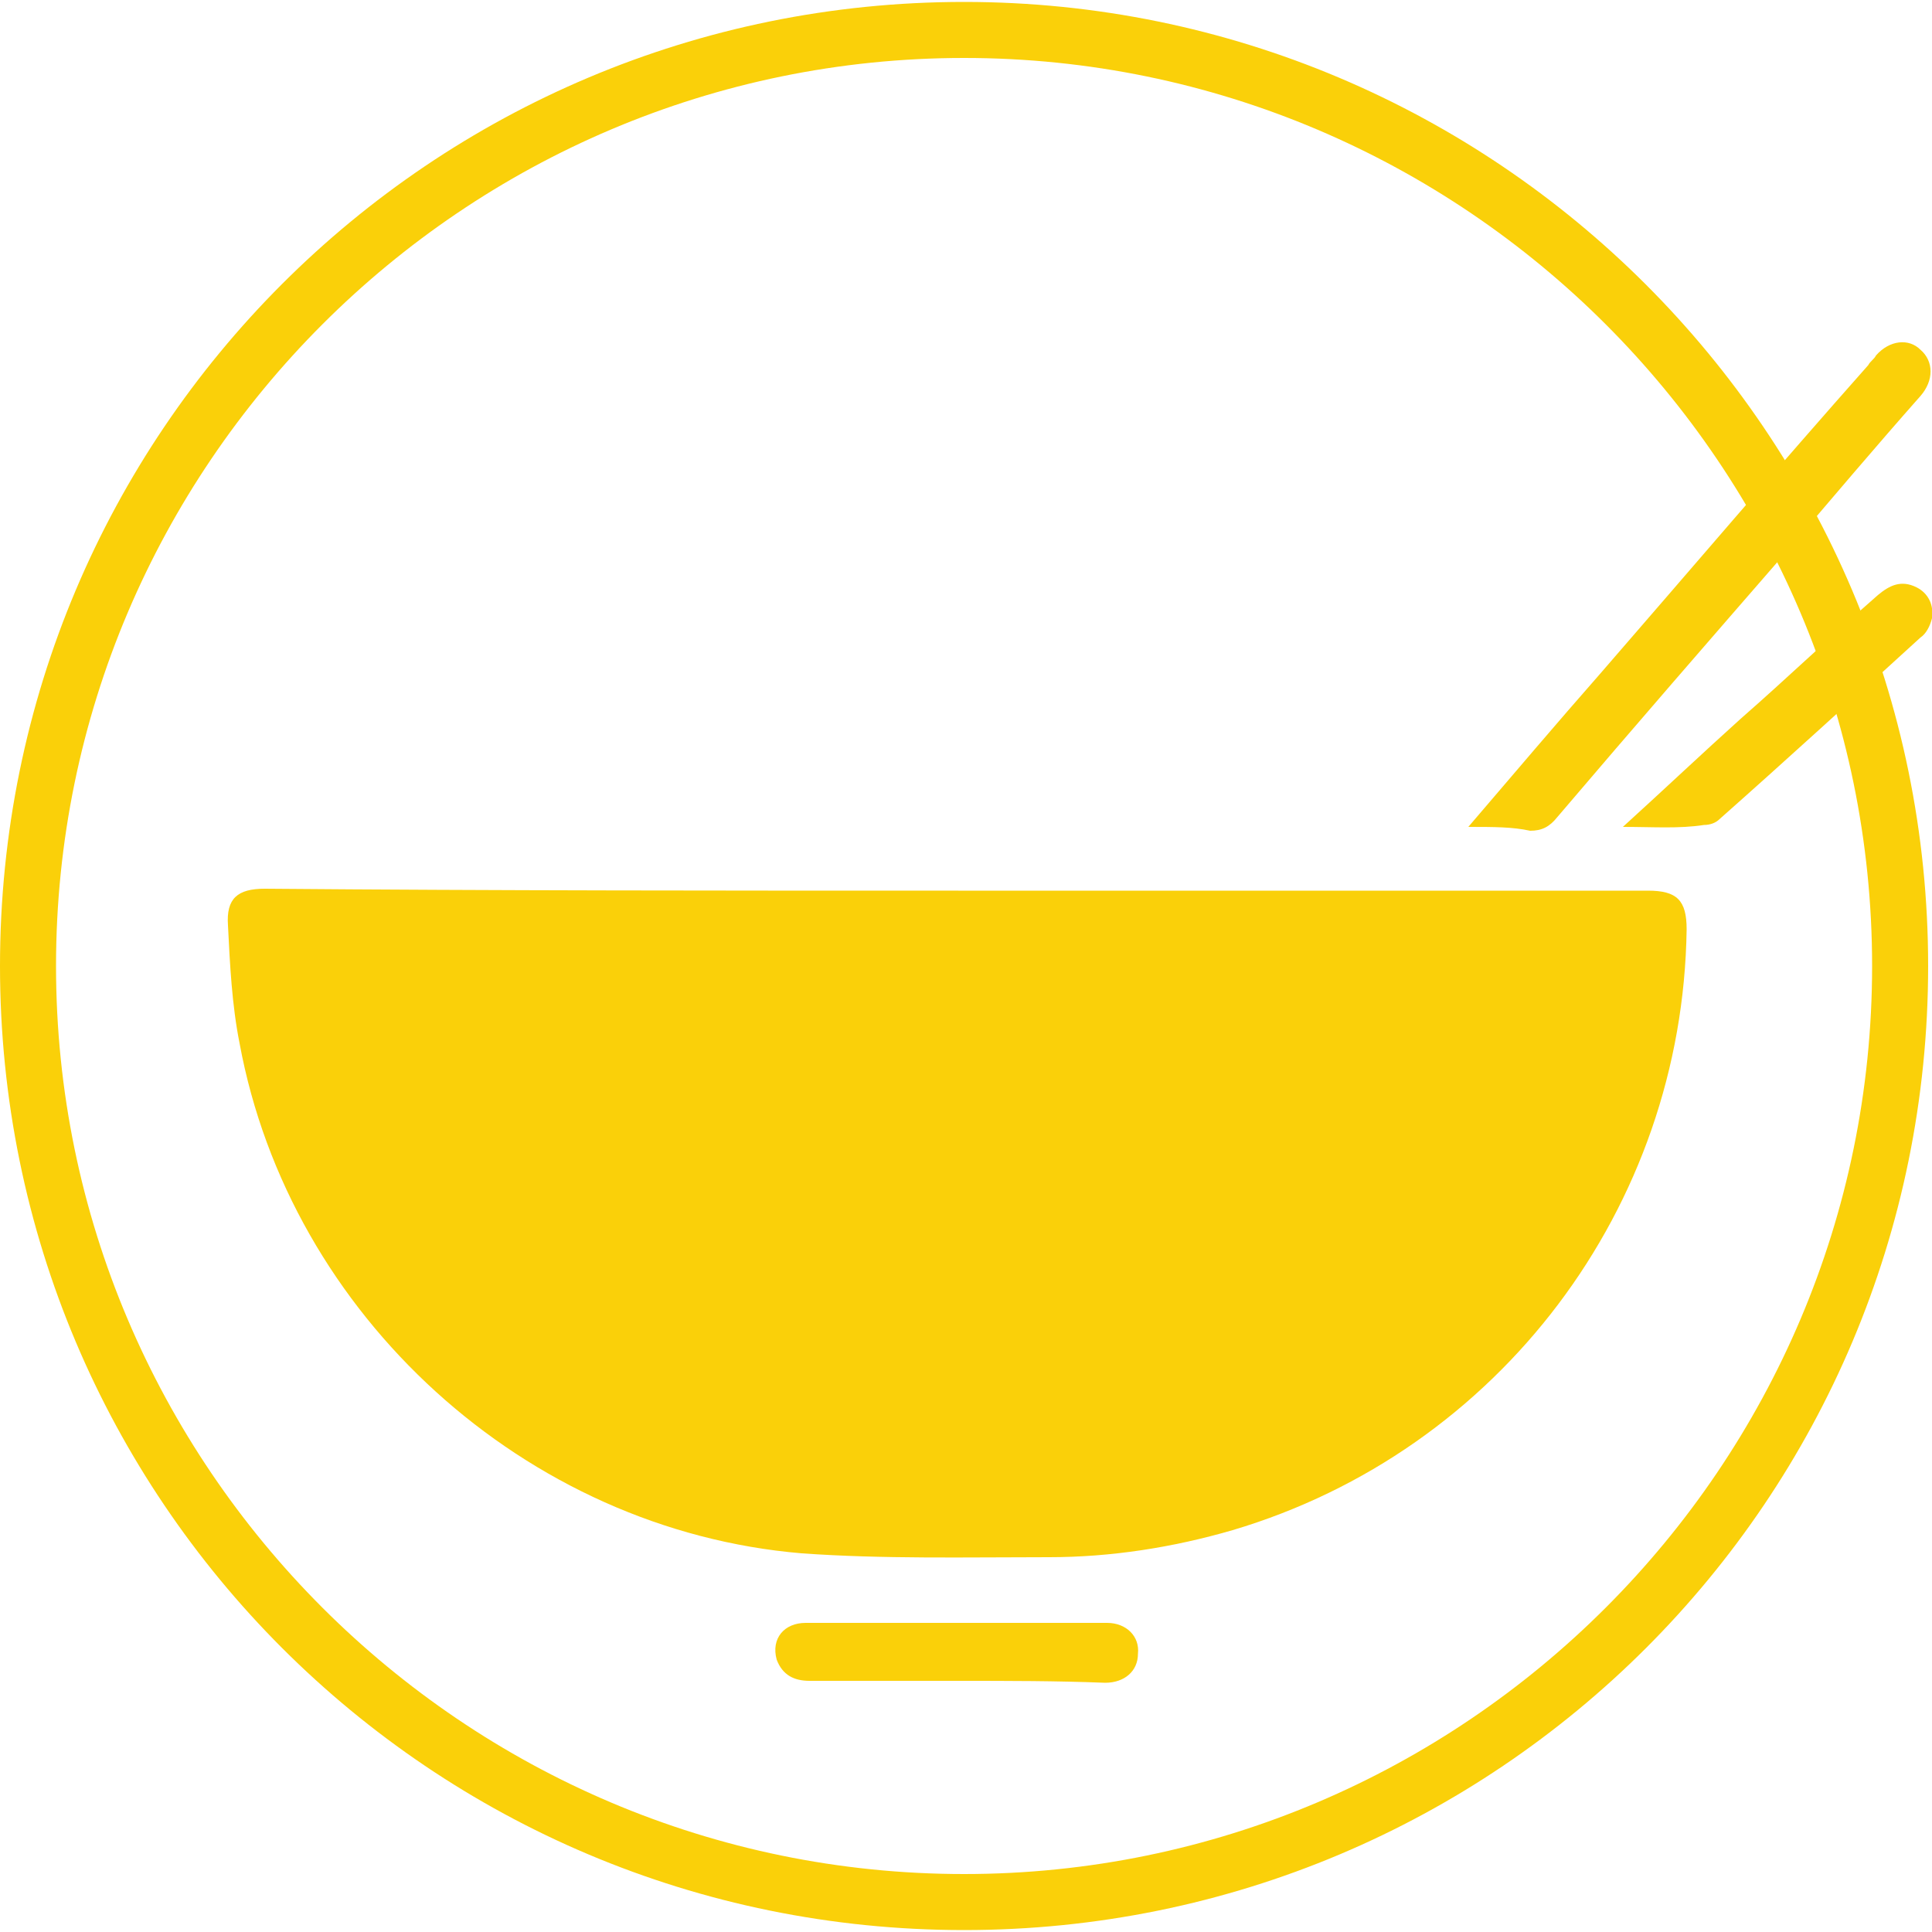
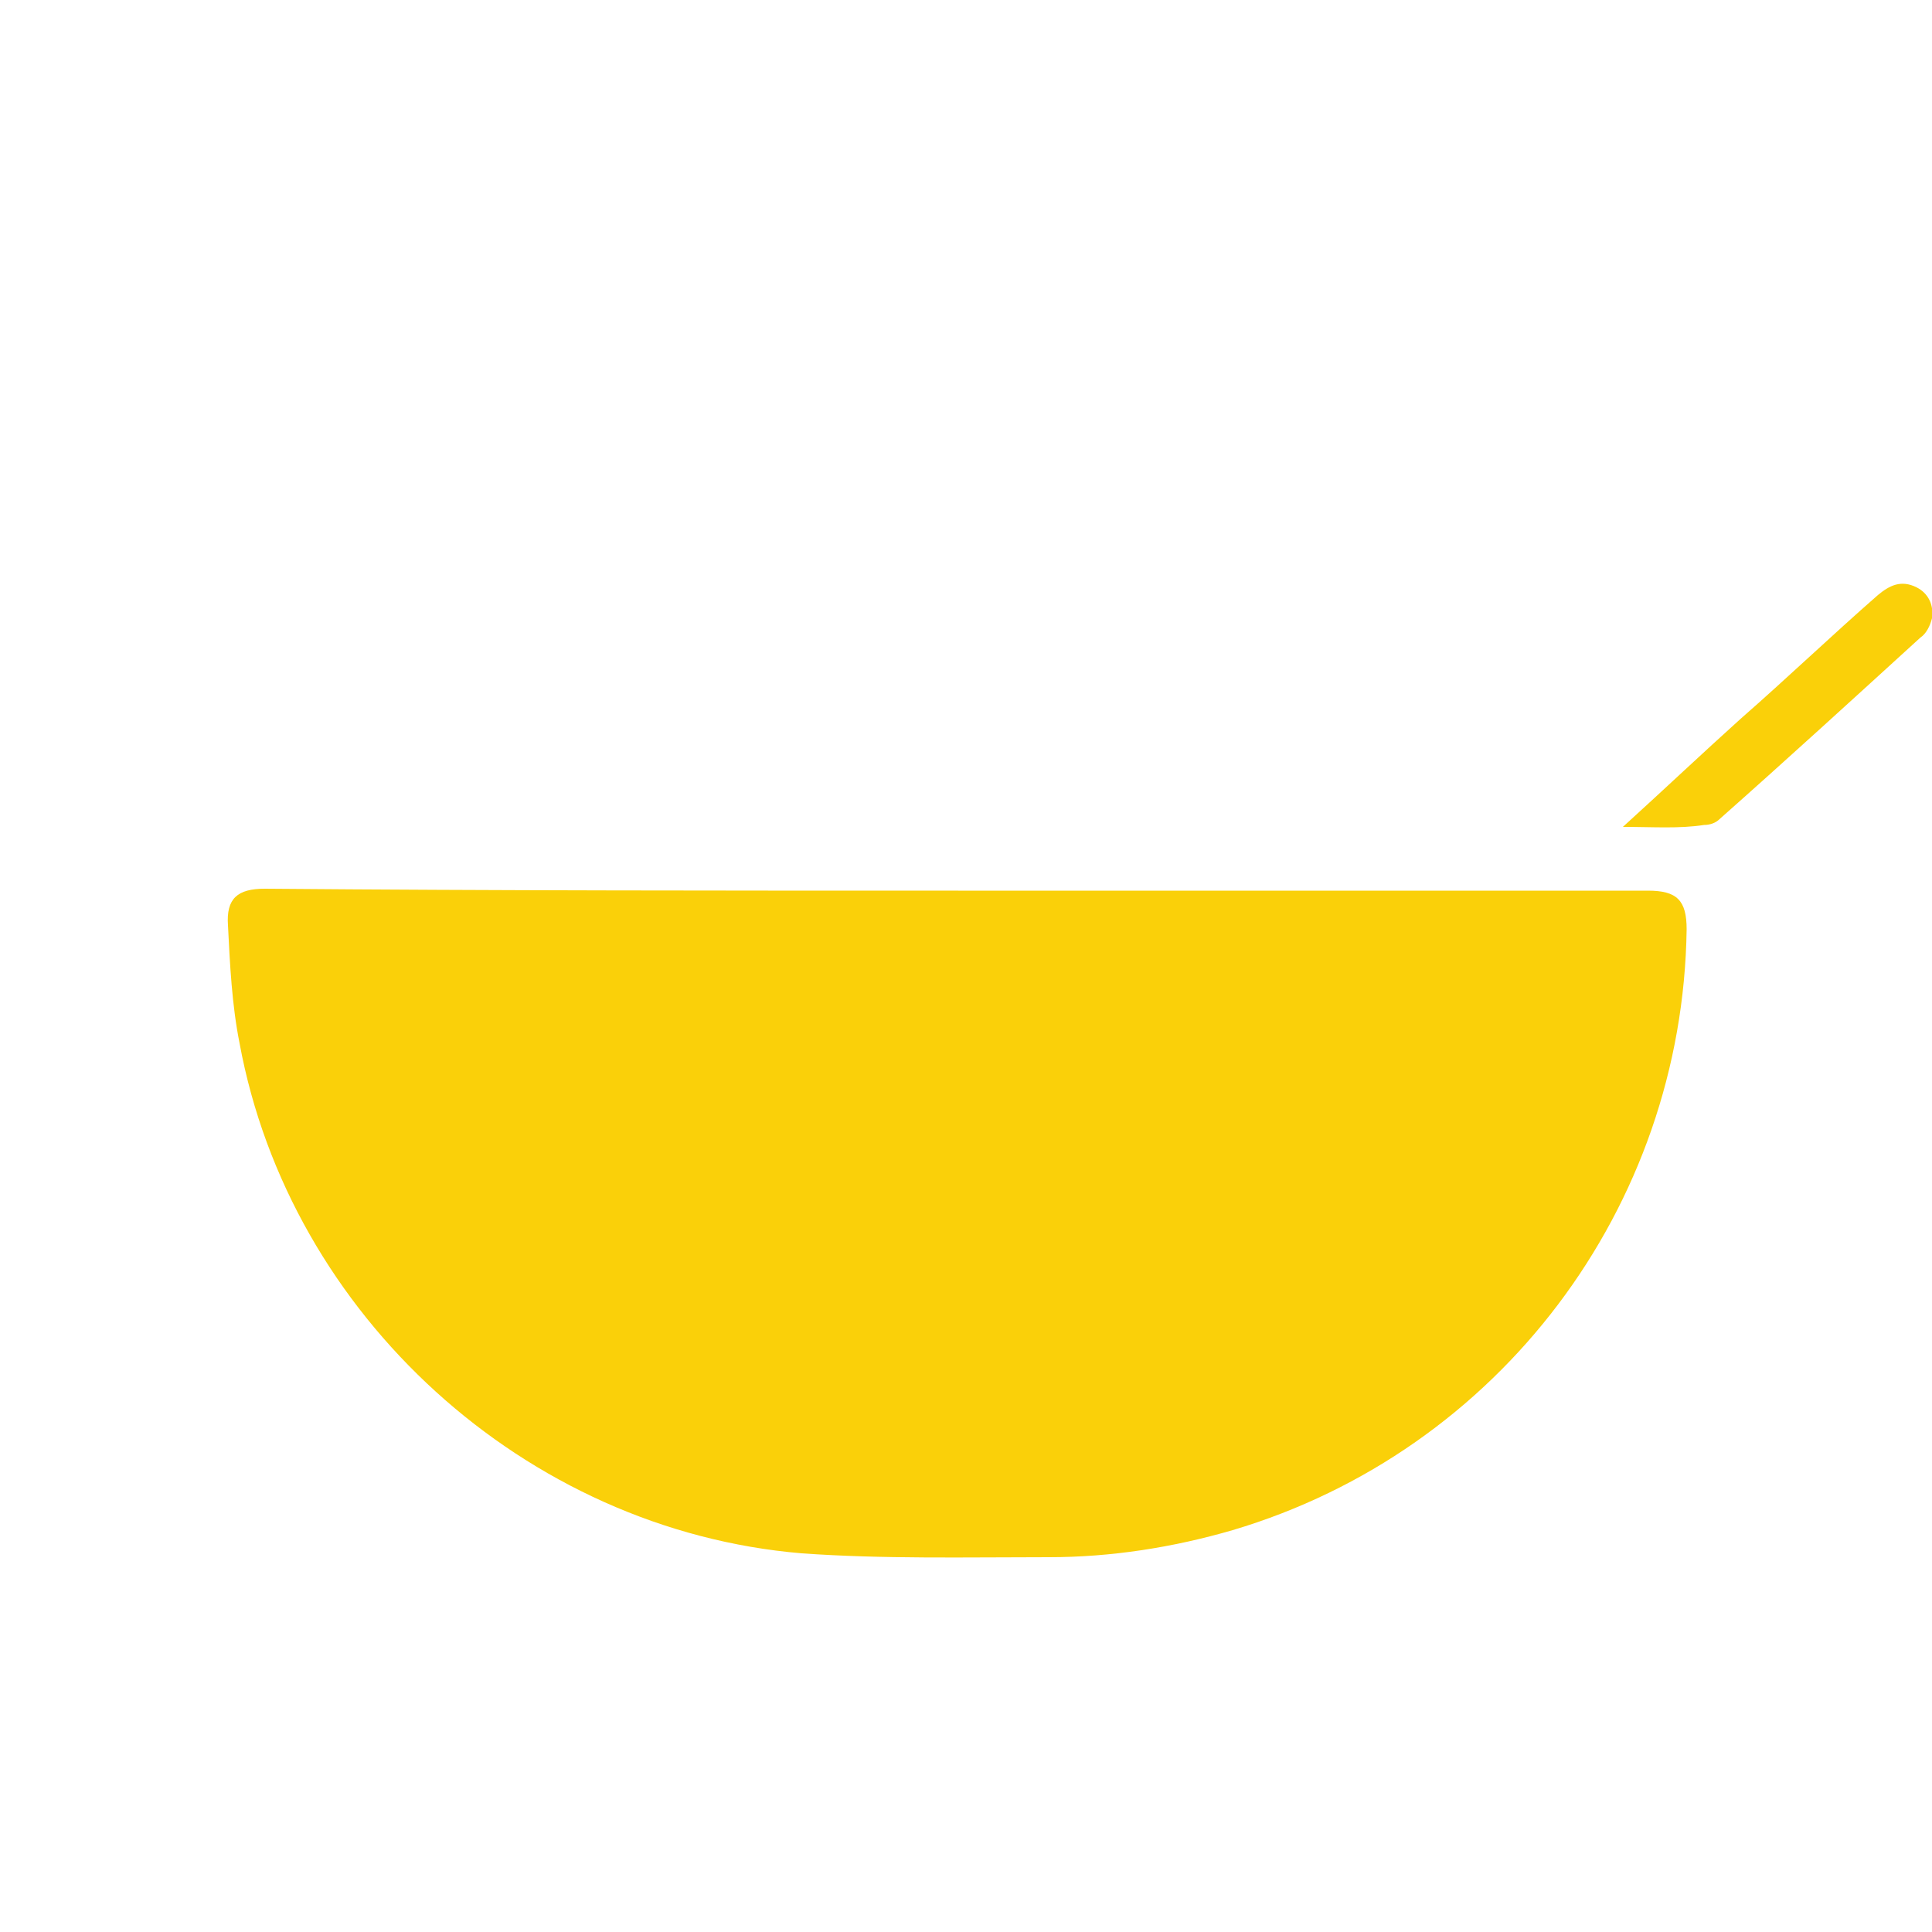
<svg xmlns="http://www.w3.org/2000/svg" version="1.1" id="Layer_1" x="0px" y="0px" viewBox="0 0 100 100" style="enable-background:new 0 0 100 100;" xml:space="preserve">
  <style type="text/css">
	.st0{fill:#FAD009;}
</style>
  <g id="Layer_3">
    <g>
      <g>
-         <path class="st0" d="M49.9,3c25.9,0,47,21.1,47,47s-21.1,47-47,47s-47-21.1-47-47S24,3,49.9,3 M49.9,0.1C22.3,0.1,0,22.4,0,50     s22.3,49.9,49.9,49.9S99.8,77.6,99.8,50S77.4,0.1,49.9,0.1L49.9,0.1z" />
-       </g>
-       <path class="st0" d="M49.6,46.1c11.9,0,23.8,0,35.7,0c1.5,0,2,0.5,2,2c-0.2,14.4-9.7,27-23.5,31.1c-3.1,0.9-6.3,1.4-9.5,1.4    c-4.3,0-8.6,0.1-12.8-0.2C27.2,79.2,15,68.1,12.4,54c-0.4-2-0.5-4.1-0.6-6.1c-0.1-1.4,0.5-1.9,1.9-1.9    C25.7,46.1,37.7,46.1,49.6,46.1L49.6,46.1z" />
-       <path class="st0" d="M76,42.8c2.4-2.8,4.6-5.4,6.8-7.9c4.6-5.3,9.2-10.7,13.9-16c0.1-0.2,0.3-0.3,0.4-0.5c0.7-0.8,1.7-0.9,2.3-0.3    c0.7,0.6,0.7,1.6,0,2.4c-2.3,2.6-4.5,5.2-6.8,7.9c-4,4.6-8,9.2-12,13.9c-0.4,0.5-0.8,0.7-1.4,0.7C78.3,42.8,77.3,42.8,76,42.8z" />
-       <path class="st0" d="M49.6,87c-2.6,0-5.1,0-7.7,0c-0.8,0-1.4-0.3-1.7-1.1c-0.3-1.1,0.4-1.9,1.5-1.9c5.2,0,10.4,0,15.6,0    c1,0,1.7,0.7,1.6,1.6c0,0.9-0.7,1.5-1.7,1.5C54.7,87,52.2,87,49.6,87z" />
+         </g>
+       <path class="st0" d="M49.6,46.1c11.9,0,23.8,0,35.7,0c1.5,0,2,0.5,2,2c-0.2,14.4-9.7,27-23.5,31.1c-3.1,0.9-6.3,1.4-9.5,1.4    c-4.3,0-8.6,0.1-12.8-0.2C27.2,79.2,15,68.1,12.4,54c-0.4-2-0.5-4.1-0.6-6.1c-0.1-1.4,0.5-1.9,1.9-1.9    C25.7,46.1,37.7,46.1,49.6,46.1z" />
      <path class="st0" d="M84,42.8c2.2-2,4.1-3.8,6.1-5.6c2.4-2.1,4.7-4.3,7.1-6.4c0.6-0.5,1.2-0.8,2-0.4c0.6,0.3,0.9,0.9,0.8,1.6    c-0.1,0.4-0.3,0.8-0.6,1c-3.4,3.1-6.9,6.3-10.4,9.4c-0.2,0.2-0.5,0.3-0.8,0.3C86.9,42.9,85.6,42.8,84,42.8z" />
    </g>
  </g>
</svg>